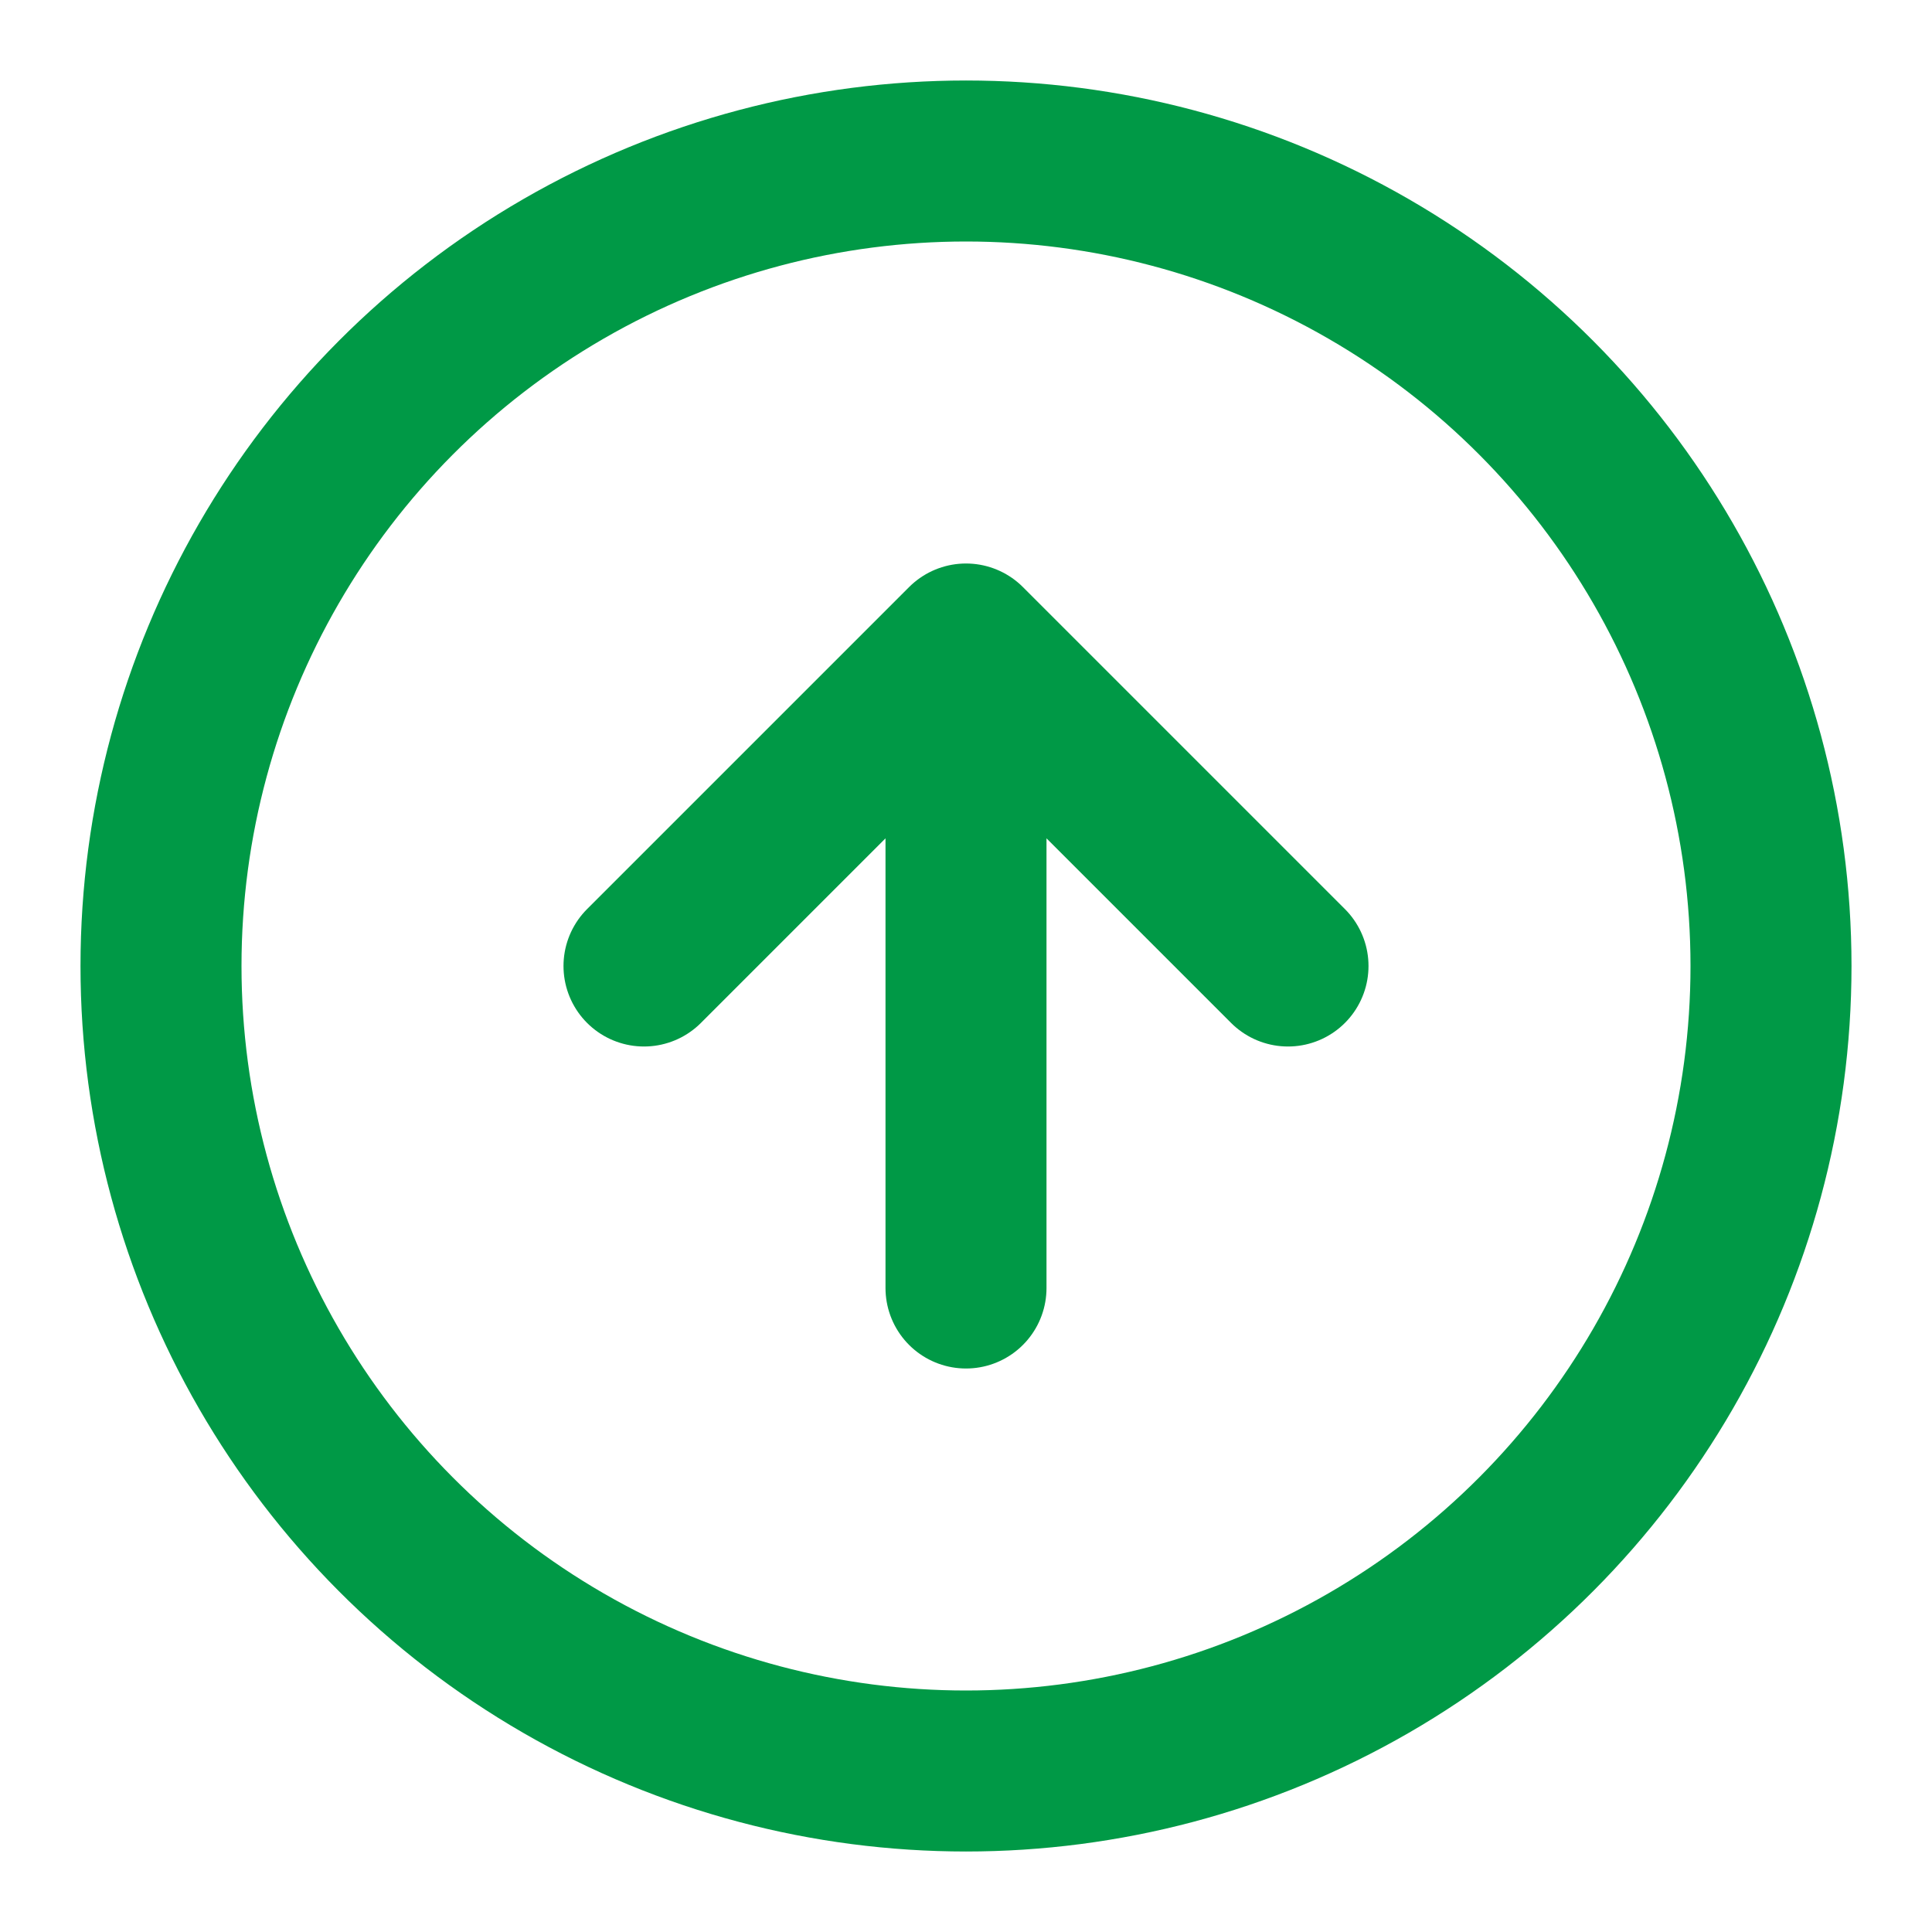
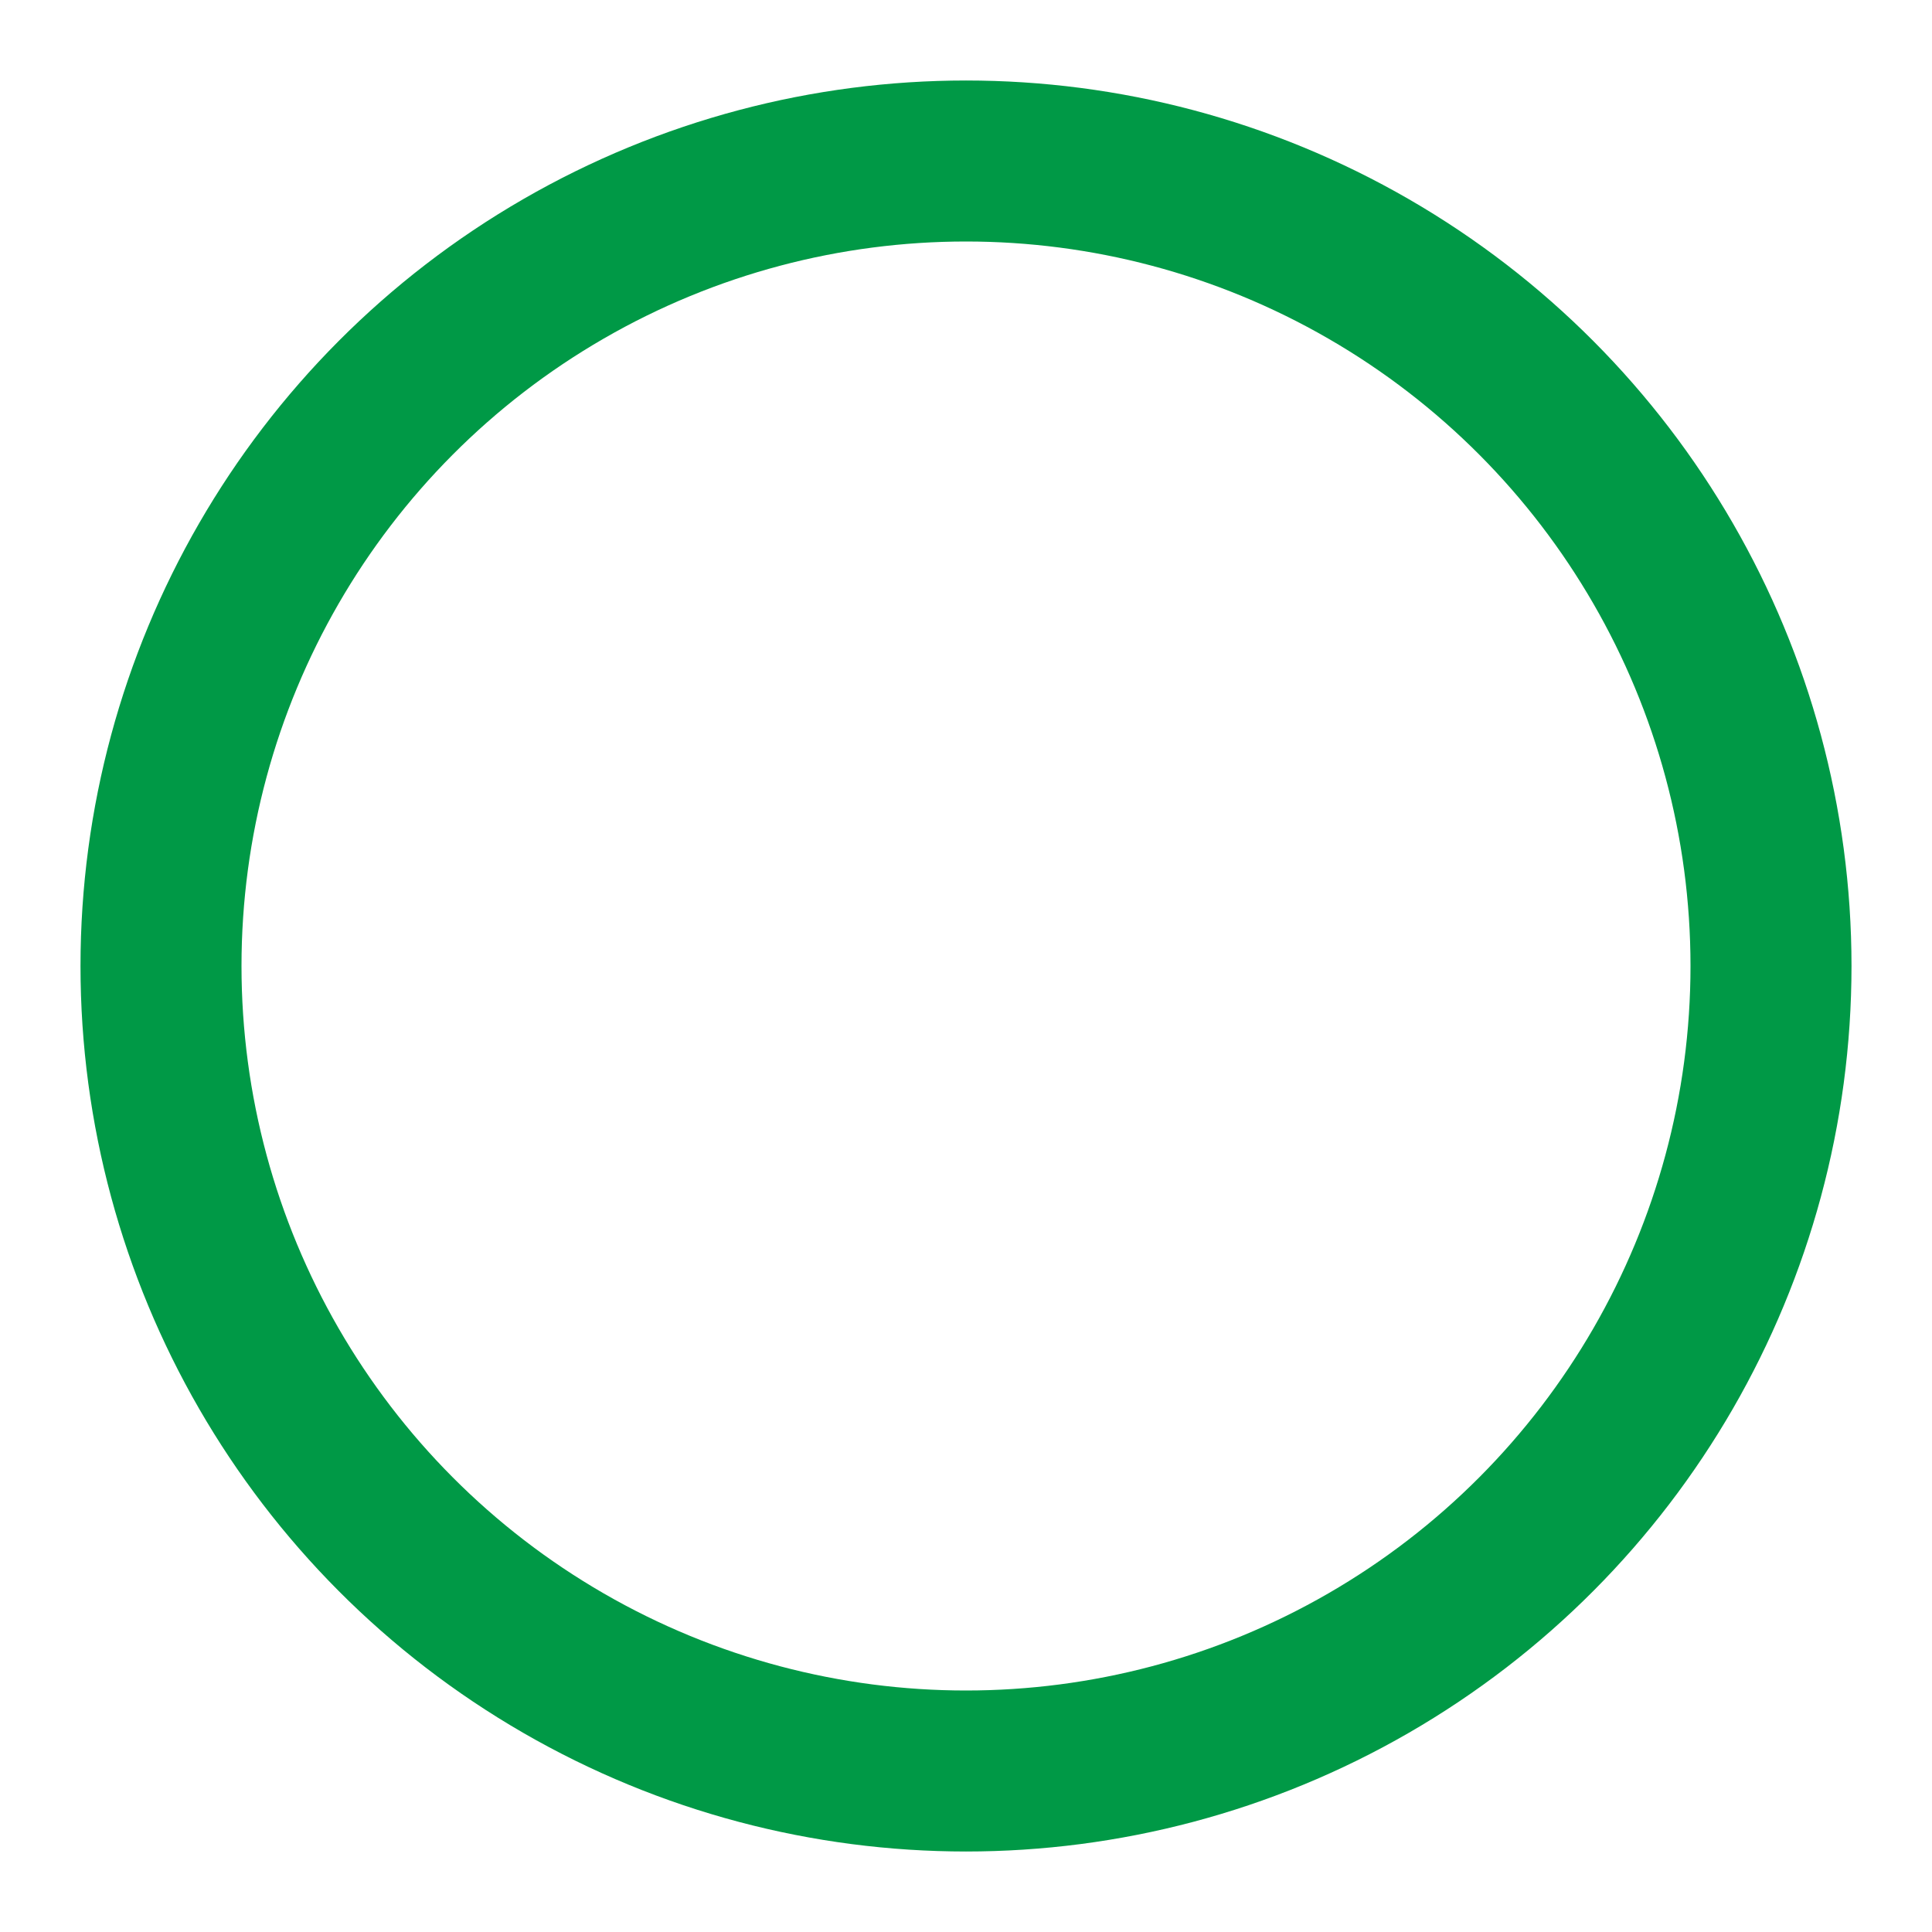
<svg xmlns="http://www.w3.org/2000/svg" width="24" height="24" fill="none" stroke="#009946" stroke-width="2" stroke-linecap="round" stroke-linejoin="round" class="feather feather-arrow-up-circle">
  <circle cx="12" cy="12" r="10" />
-   <path d="m16 12-4-4-4 4M12 16V8" />
</svg>